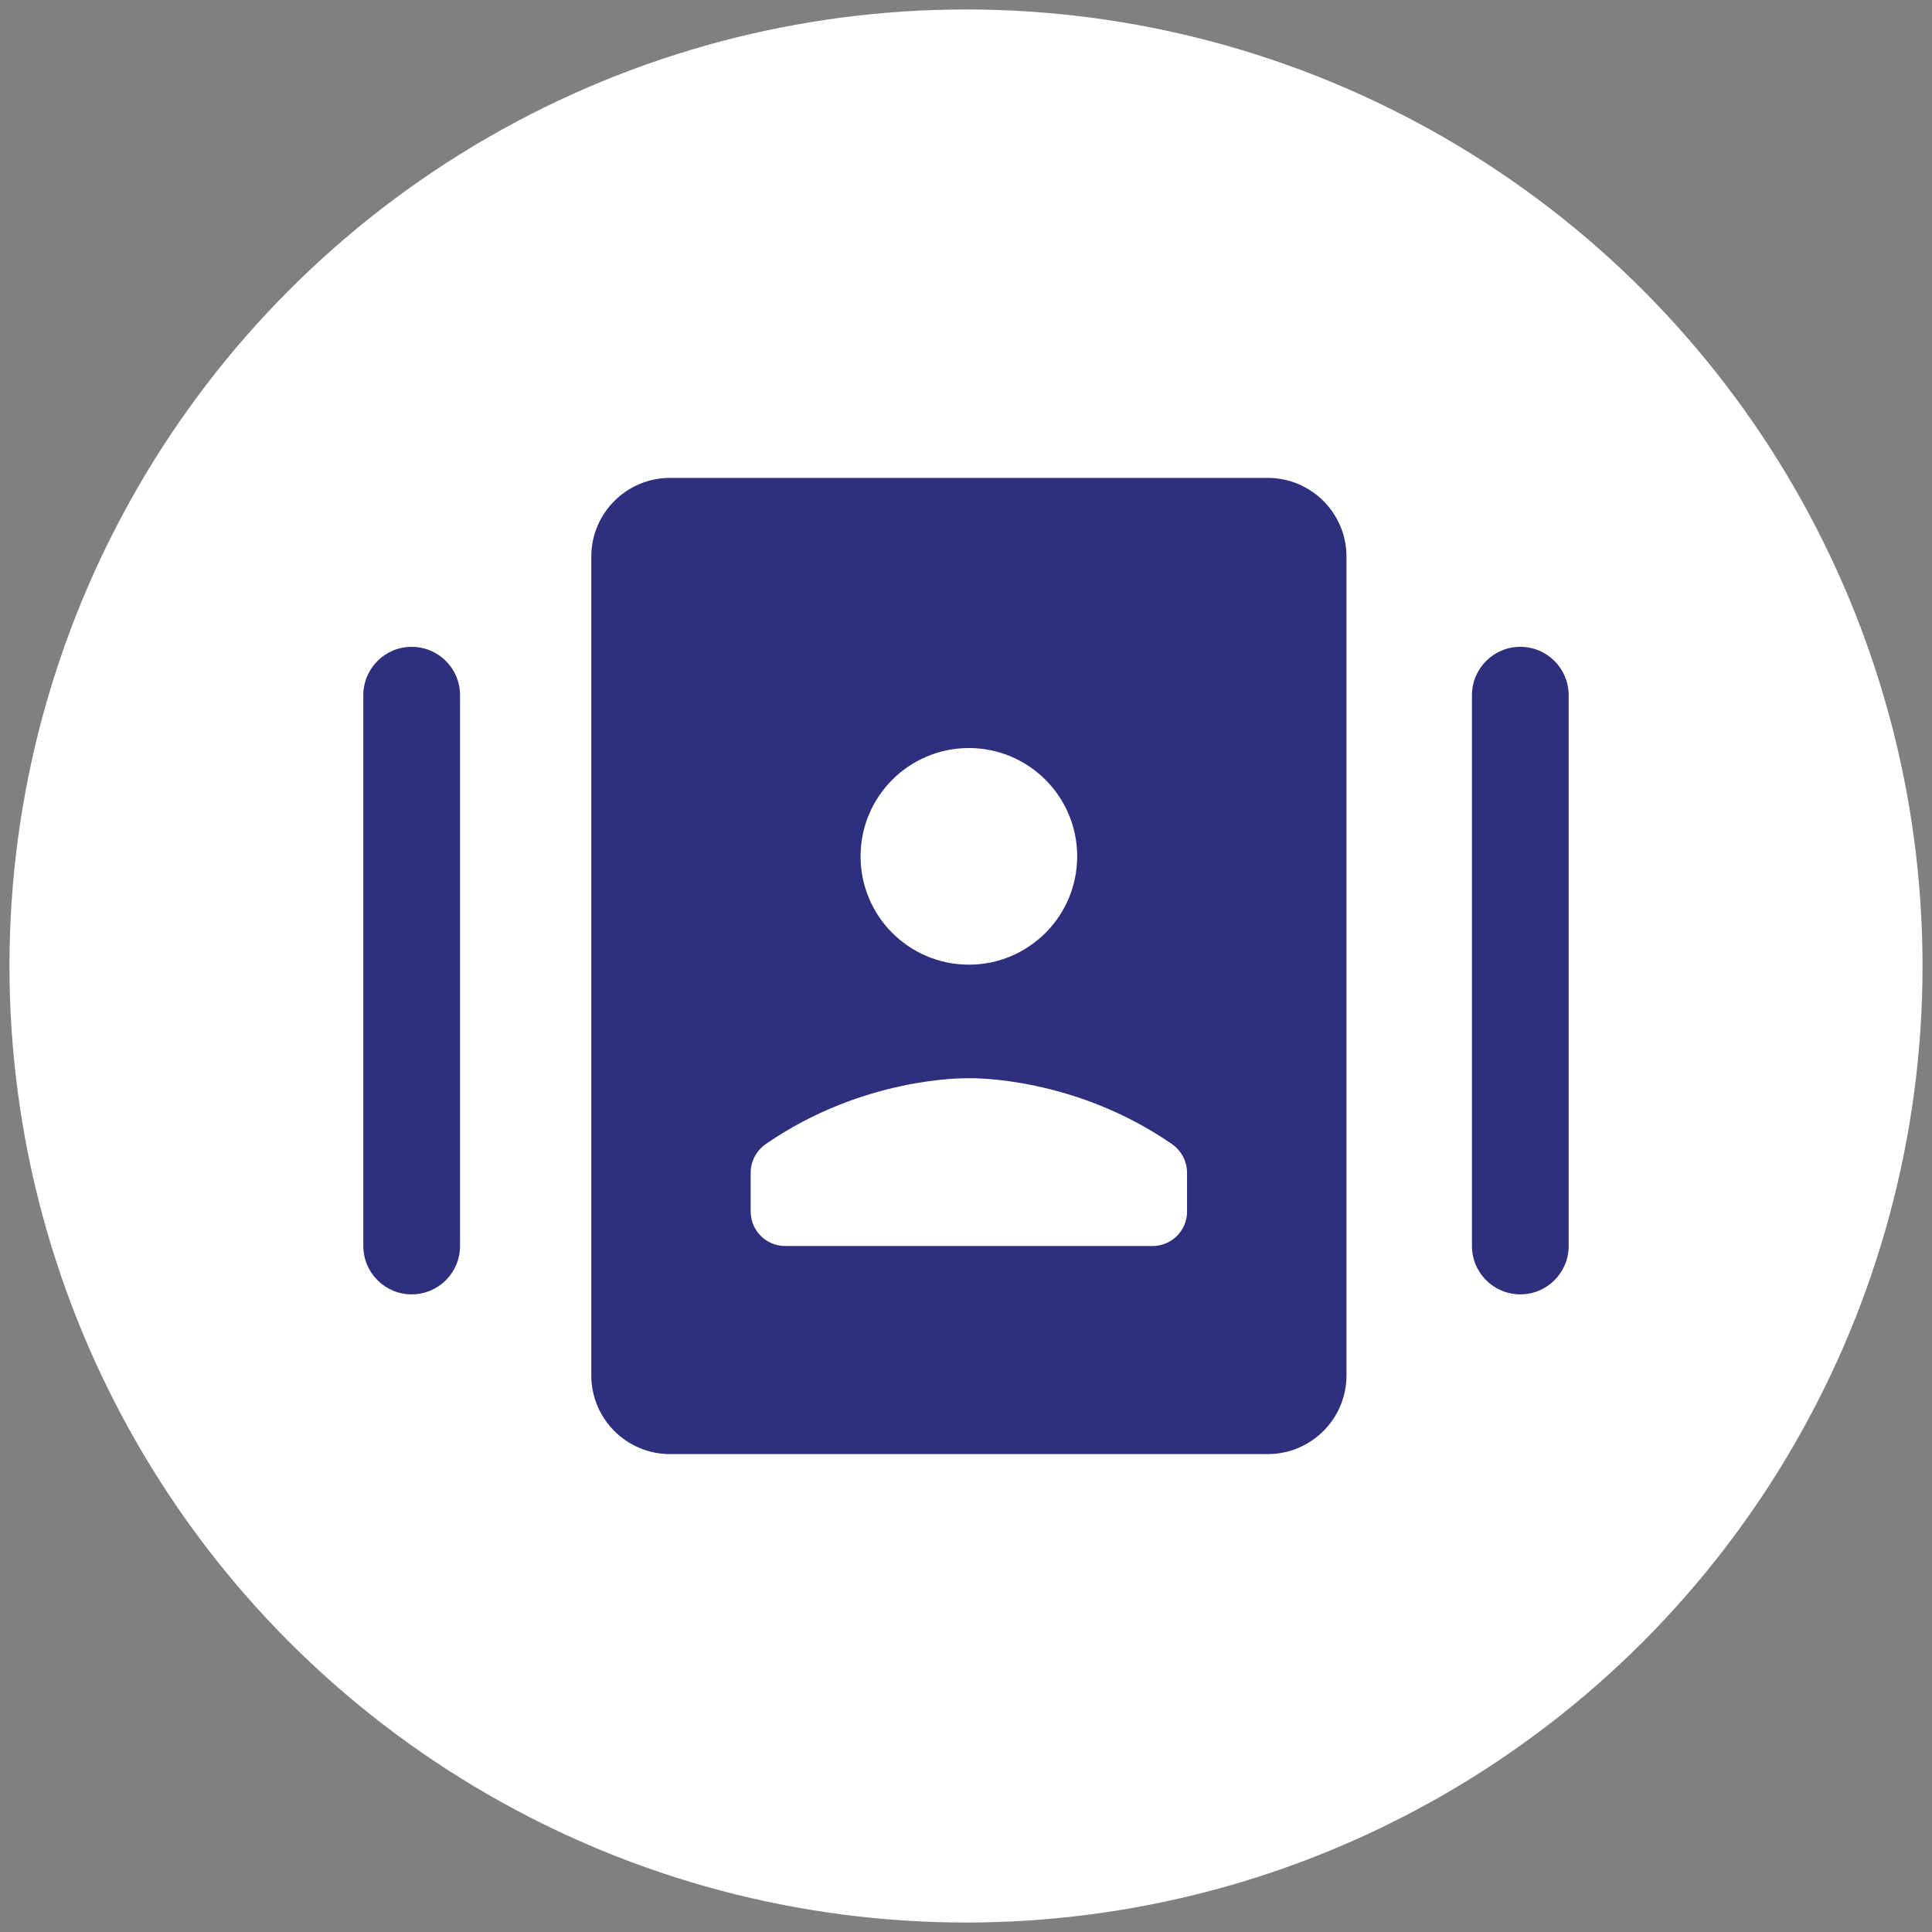
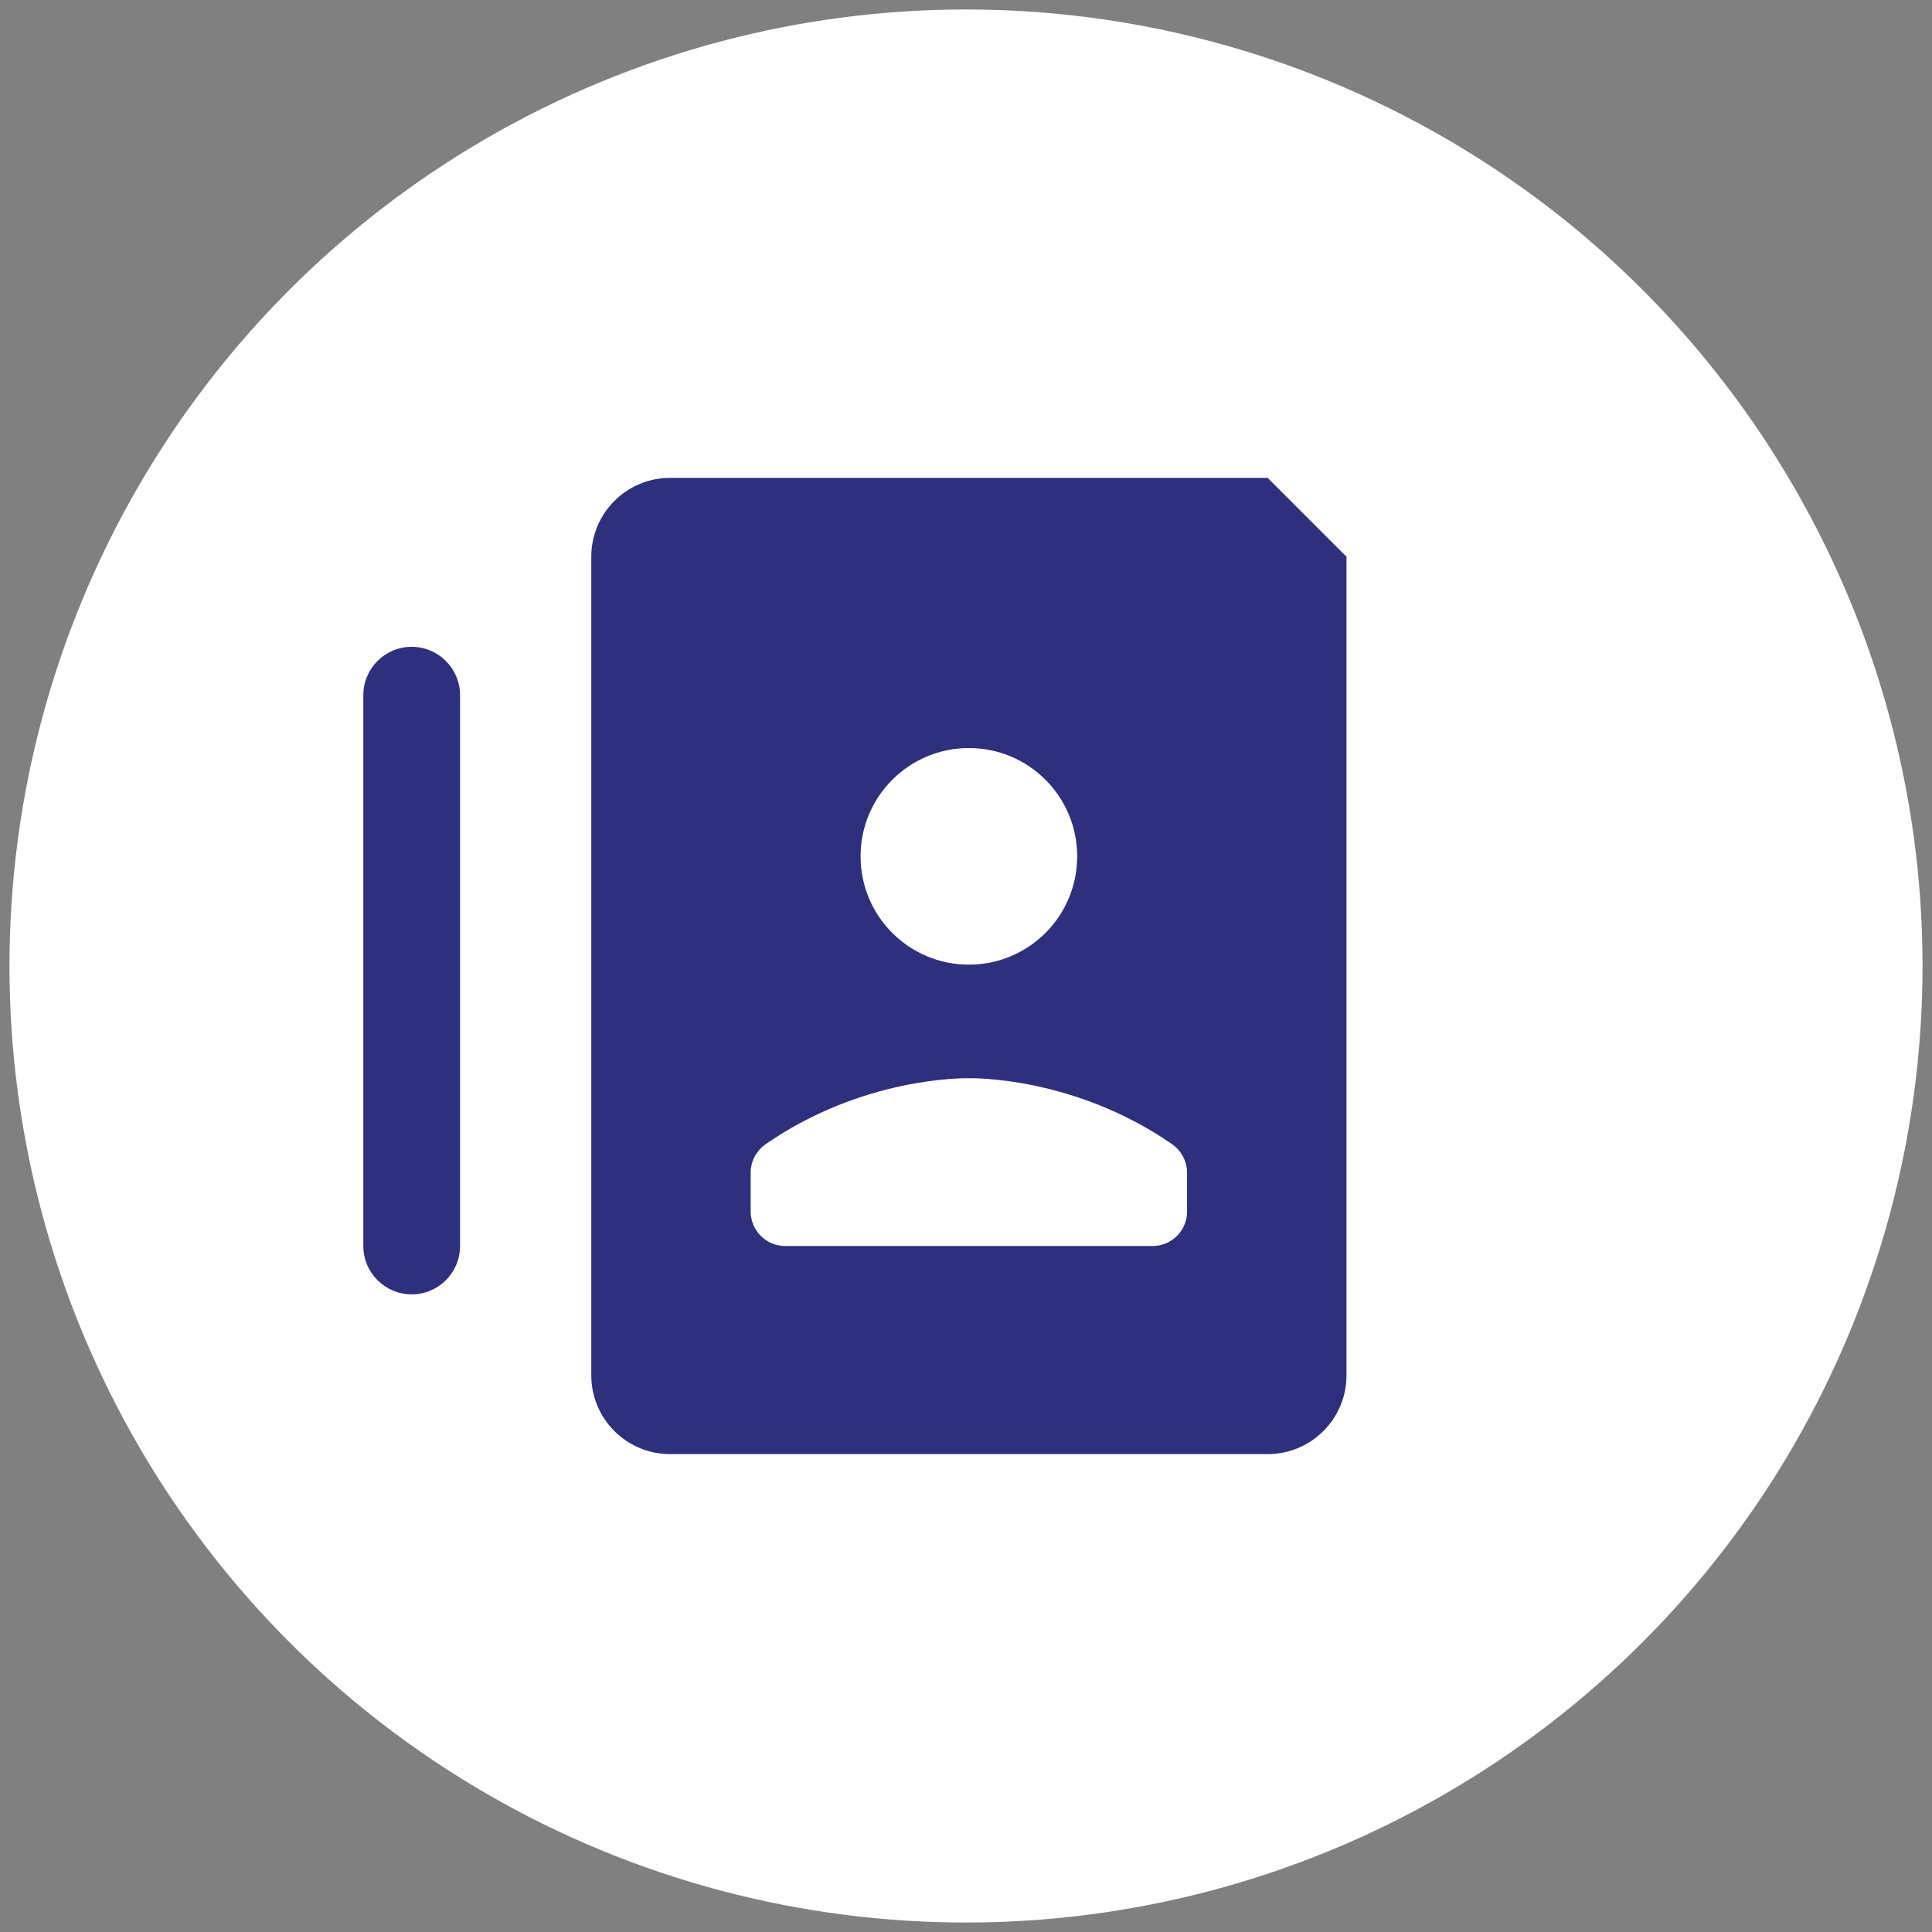
<svg xmlns="http://www.w3.org/2000/svg" id="Layer_1" viewBox="0 0 102 102">
  <rect x="0" y="0" width="102" height="102" fill="#808080" stroke="none" />
  <defs>
    <style>.cls-1{fill:#2e307d;}.cls-2{fill:#fff;}</style>
  </defs>
  <circle class="cls-2" cx="51" cy="51" r="50.5" />
  <path class="cls-1" d="M21.735,68.336c-1.409,0-2.553-1.143-2.553-2.553v-29.081c0-1.41,1.143-2.553,2.553-2.553s2.553,1.143,2.553,2.553v29.081c0,1.41-1.143,2.553-2.553,2.553Z" />
-   <path class="cls-1" d="M80.265,68.336c-1.409,0-2.553-1.143-2.553-2.553v-29.081c0-1.41,1.143-2.553,2.553-2.553s2.553,1.143,2.553,2.553v29.081c0,1.41-1.143,2.553-2.553,2.553Z" />
-   <path class="cls-1" d="M66.927,25.23h-31.549c-2.298,0-4.161,1.863-4.161,4.161v43.219c0,2.298,1.863,4.16,4.161,4.16h31.549c2.298,0,4.161-1.863,4.161-4.16V29.391c0-2.298-1.863-4.161-4.161-4.161ZM51.152,39.493c3.158,0,5.718,2.56,5.718,5.718s-2.56,5.718-5.718,5.718-5.718-2.56-5.718-5.718,2.56-5.718,5.718-5.718ZM62.672,63.96c0,1.007-.816,1.824-1.824,1.824h-19.392c-1.007,0-1.824-.817-1.824-1.824v-2.048c0-.609.308-1.173.809-1.519,5.117-3.53,10.417-3.473,10.71-3.467.293-.006,5.593-.063,10.71,3.467.501.346.809.91.809,1.519v2.048Z" />
+   <path class="cls-1" d="M66.927,25.23h-31.549c-2.298,0-4.161,1.863-4.161,4.161v43.219c0,2.298,1.863,4.16,4.161,4.16h31.549c2.298,0,4.161-1.863,4.161-4.16V29.391ZM51.152,39.493c3.158,0,5.718,2.56,5.718,5.718s-2.56,5.718-5.718,5.718-5.718-2.56-5.718-5.718,2.56-5.718,5.718-5.718ZM62.672,63.96c0,1.007-.816,1.824-1.824,1.824h-19.392c-1.007,0-1.824-.817-1.824-1.824v-2.048c0-.609.308-1.173.809-1.519,5.117-3.53,10.417-3.473,10.71-3.467.293-.006,5.593-.063,10.71,3.467.501.346.809.91.809,1.519v2.048Z" />
</svg>